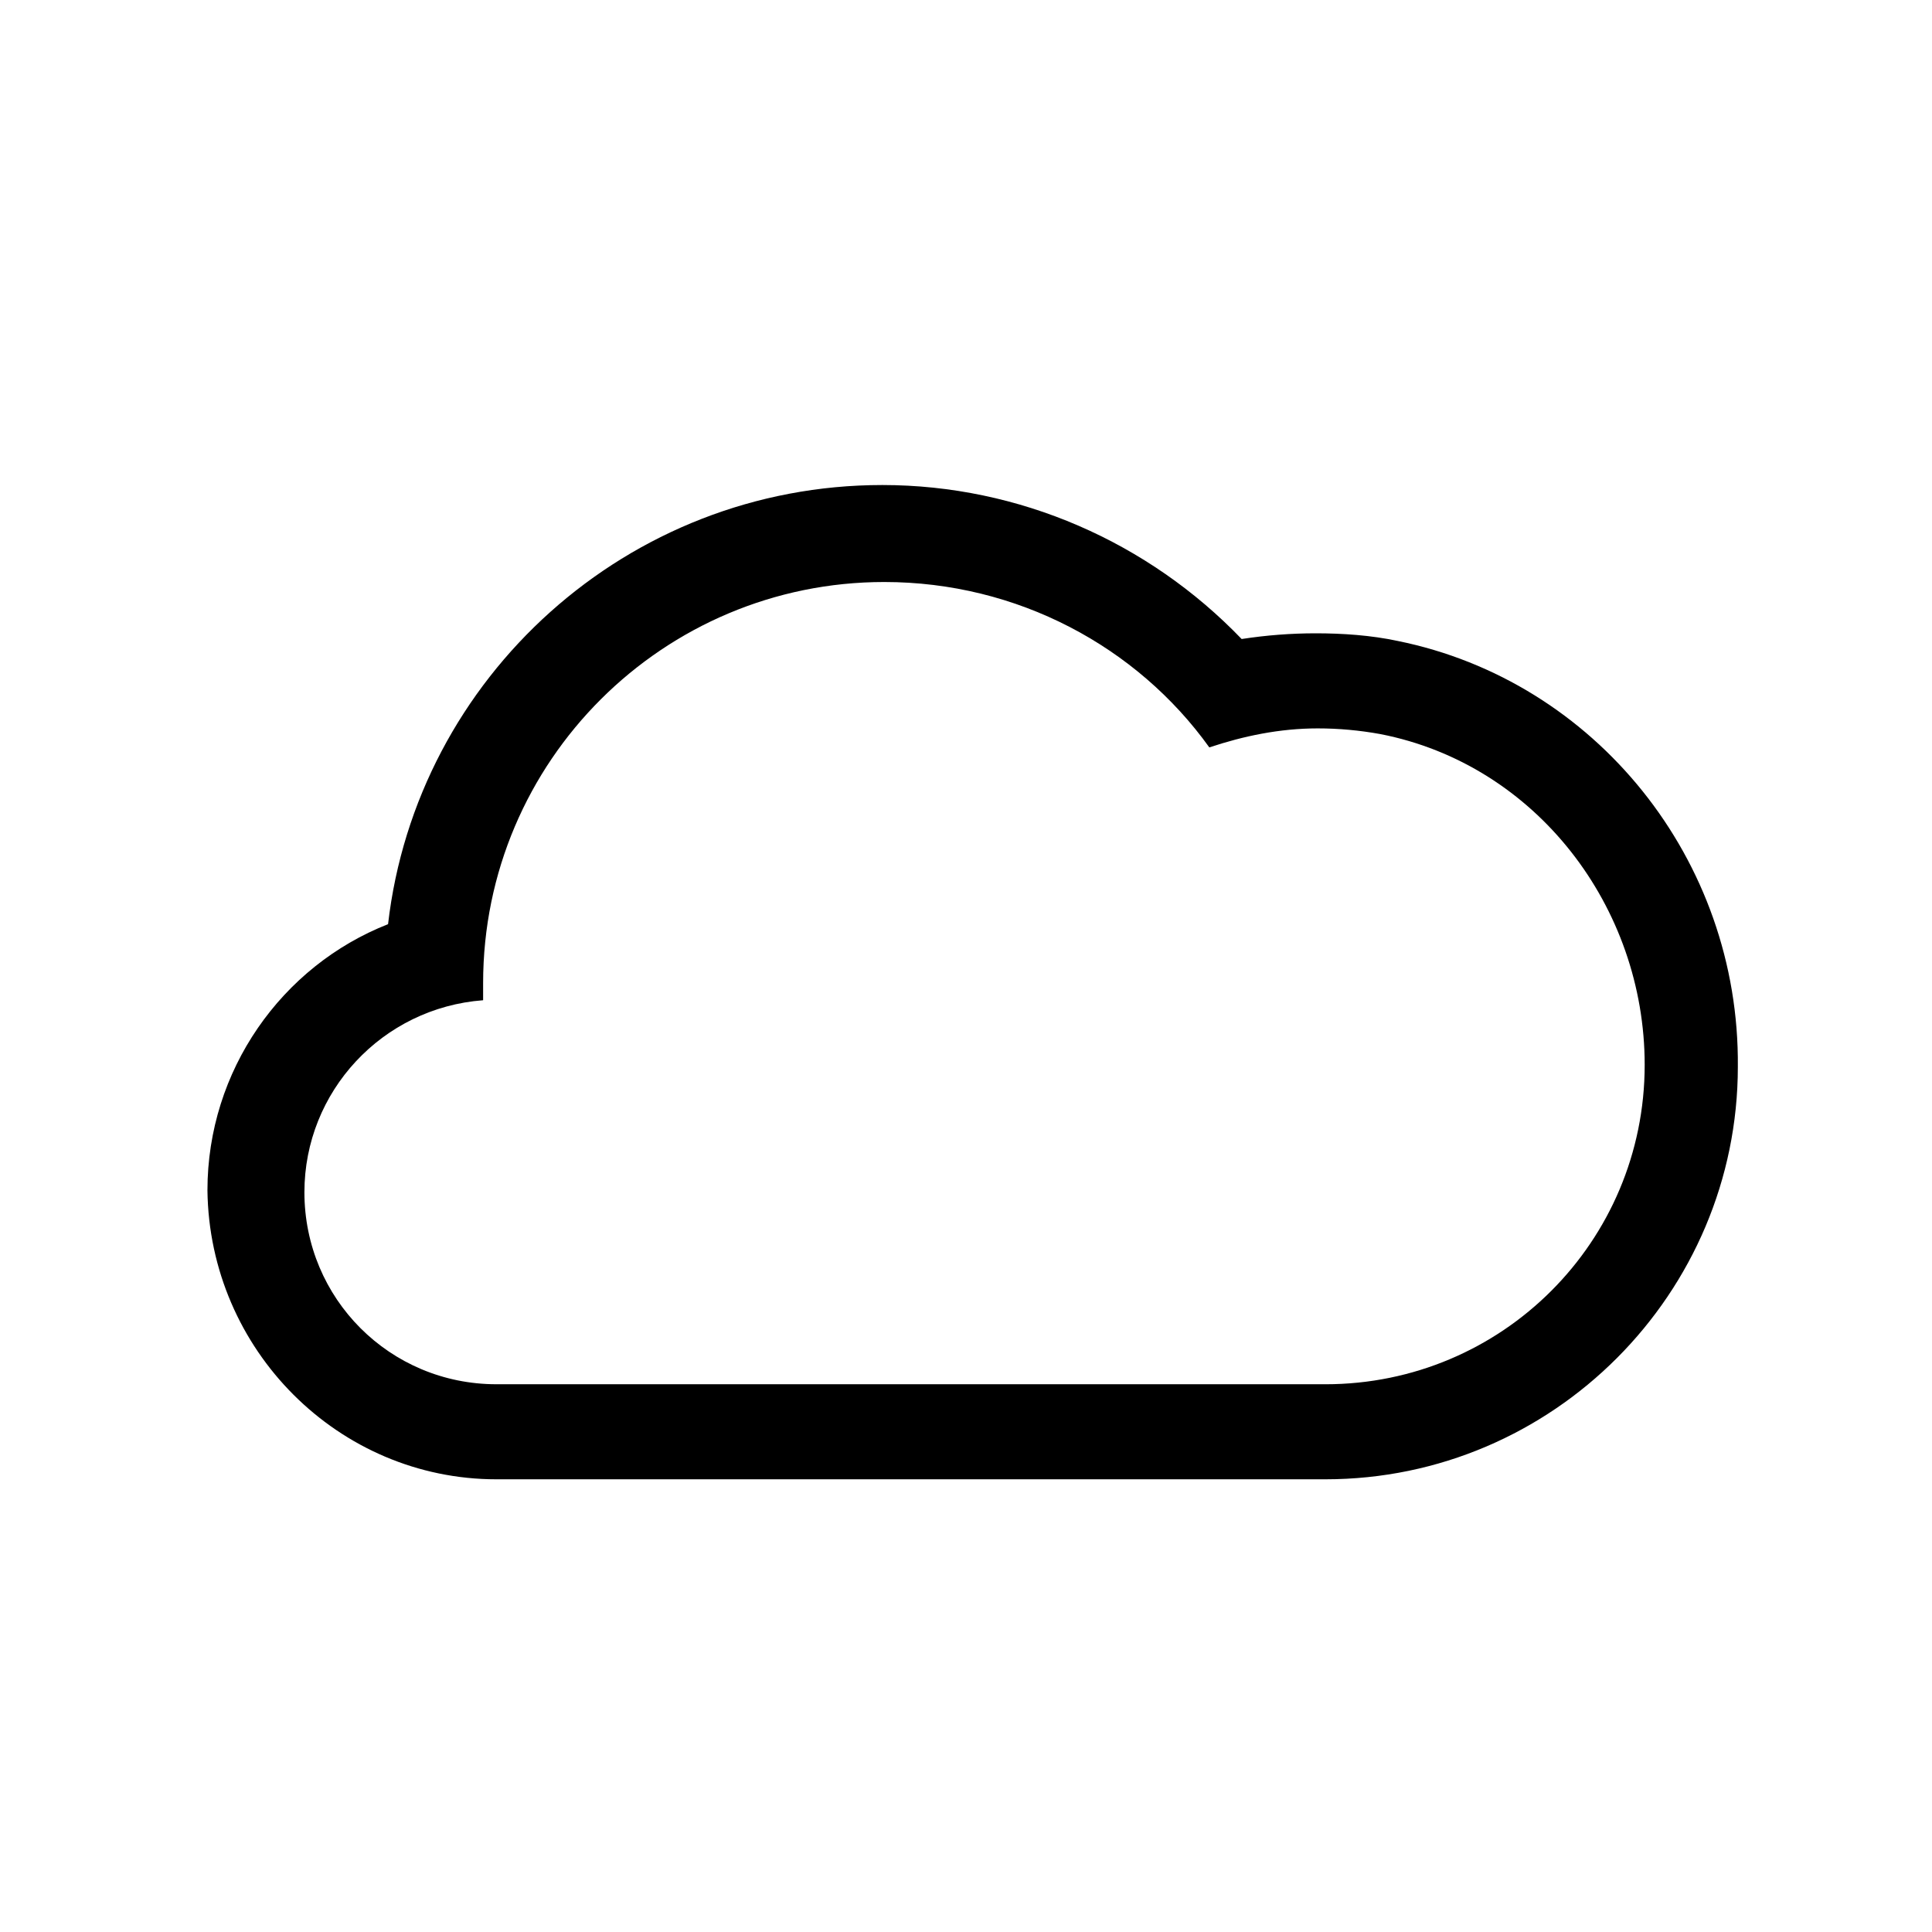
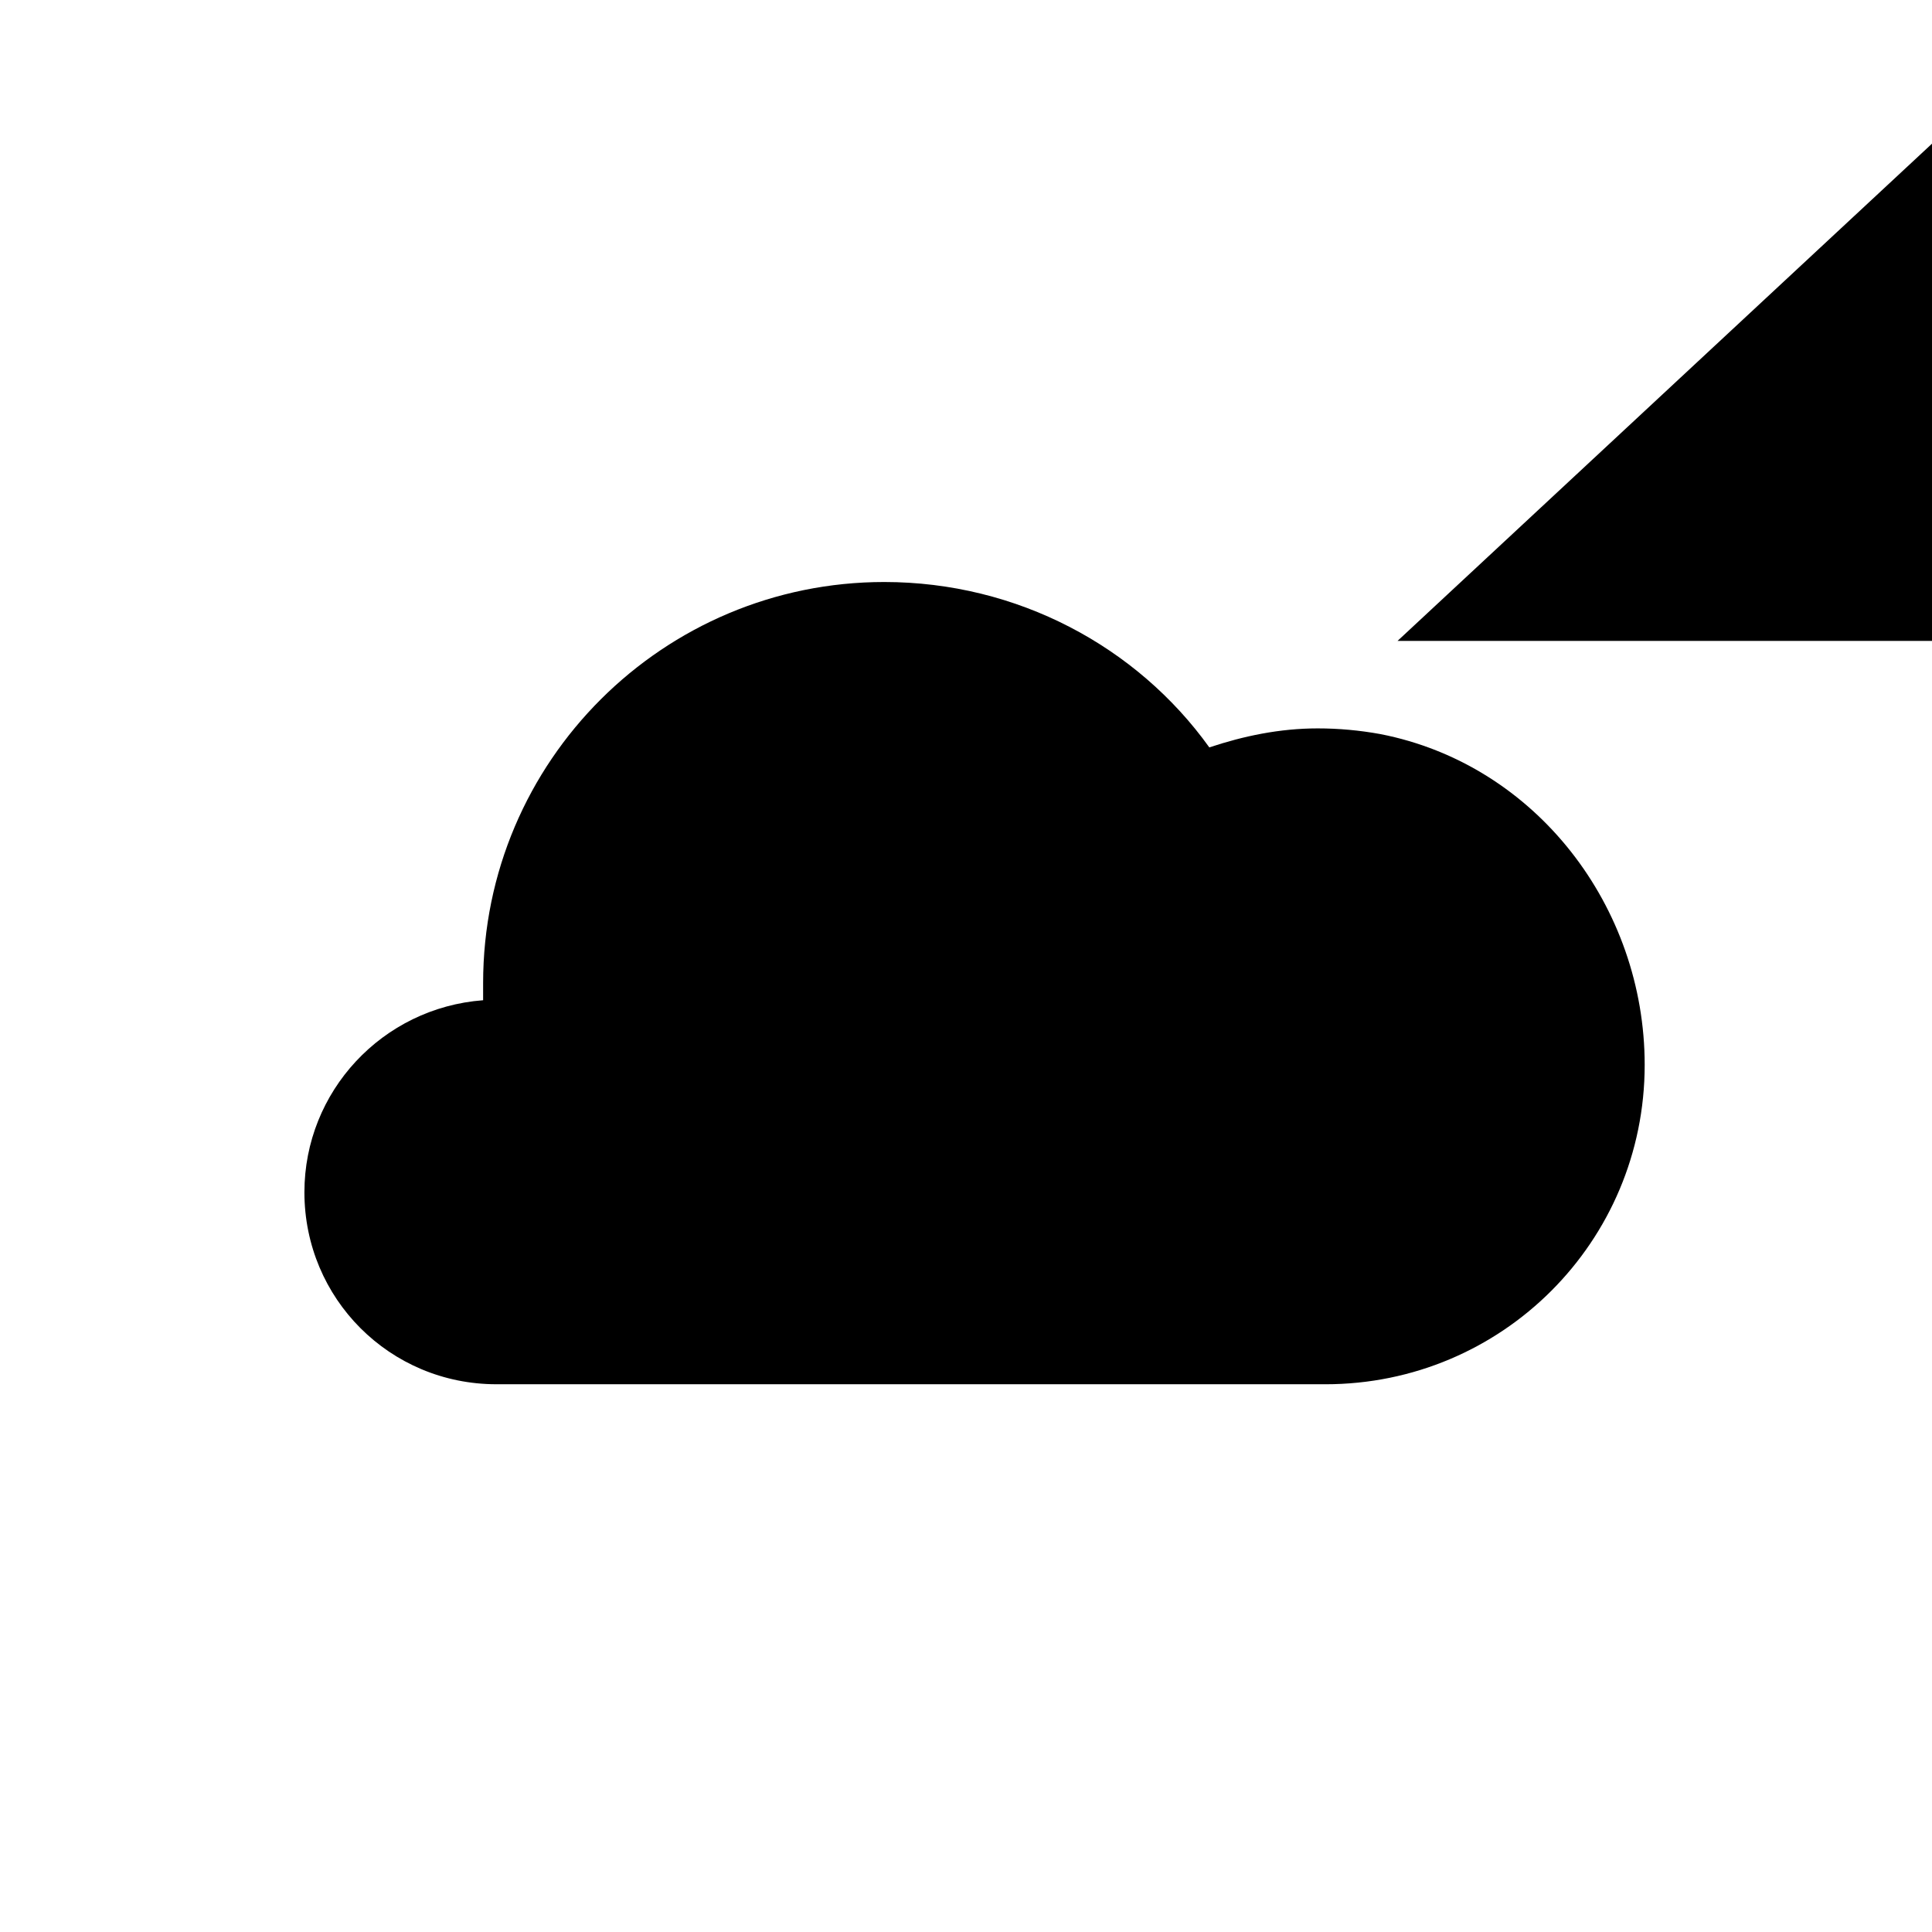
<svg xmlns="http://www.w3.org/2000/svg" fill="#000000" width="800px" height="800px" version="1.1" viewBox="144 144 512 512">
-   <path d="m514.36 313.85c-7.055-1.512-14.609-2.016-21.664-2.016-6.551 0-13.098 0.504-19.648 1.512-24.688-25.695-58.945-40.809-95.219-40.809-67.512 0-123.43 50.883-130.99 116.38-28.215 11.082-47.863 38.793-47.863 70.535 0.504 42.32 34.766 76.578 76.582 76.578h219.66c60.457 0 109.33-49.375 109.33-109.33 0.504-54.914-37.789-102.27-90.184-112.85zm-19.145 196.99h-219.66c-28.215 0-50.883-22.672-50.883-50.883 0-26.703 20.656-48.871 47.359-50.883v-4.535c0-58.945 47.863-106.3 106.3-106.3 35.266 0 67.008 17.129 86.152 43.832 9.07-3.023 18.641-5.039 28.719-5.039 5.543 0 11.082 0.504 16.625 1.512 41.312 8.062 70.031 45.848 70.031 87.664-0.008 46.852-37.793 84.637-84.648 84.637z" />
+   <path d="m514.36 313.85h219.66c60.457 0 109.33-49.375 109.33-109.33 0.504-54.914-37.789-102.27-90.184-112.85zm-19.145 196.99h-219.66c-28.215 0-50.883-22.672-50.883-50.883 0-26.703 20.656-48.871 47.359-50.883v-4.535c0-58.945 47.863-106.3 106.3-106.3 35.266 0 67.008 17.129 86.152 43.832 9.07-3.023 18.641-5.039 28.719-5.039 5.543 0 11.082 0.504 16.625 1.512 41.312 8.062 70.031 45.848 70.031 87.664-0.008 46.852-37.793 84.637-84.648 84.637z" />
</svg>